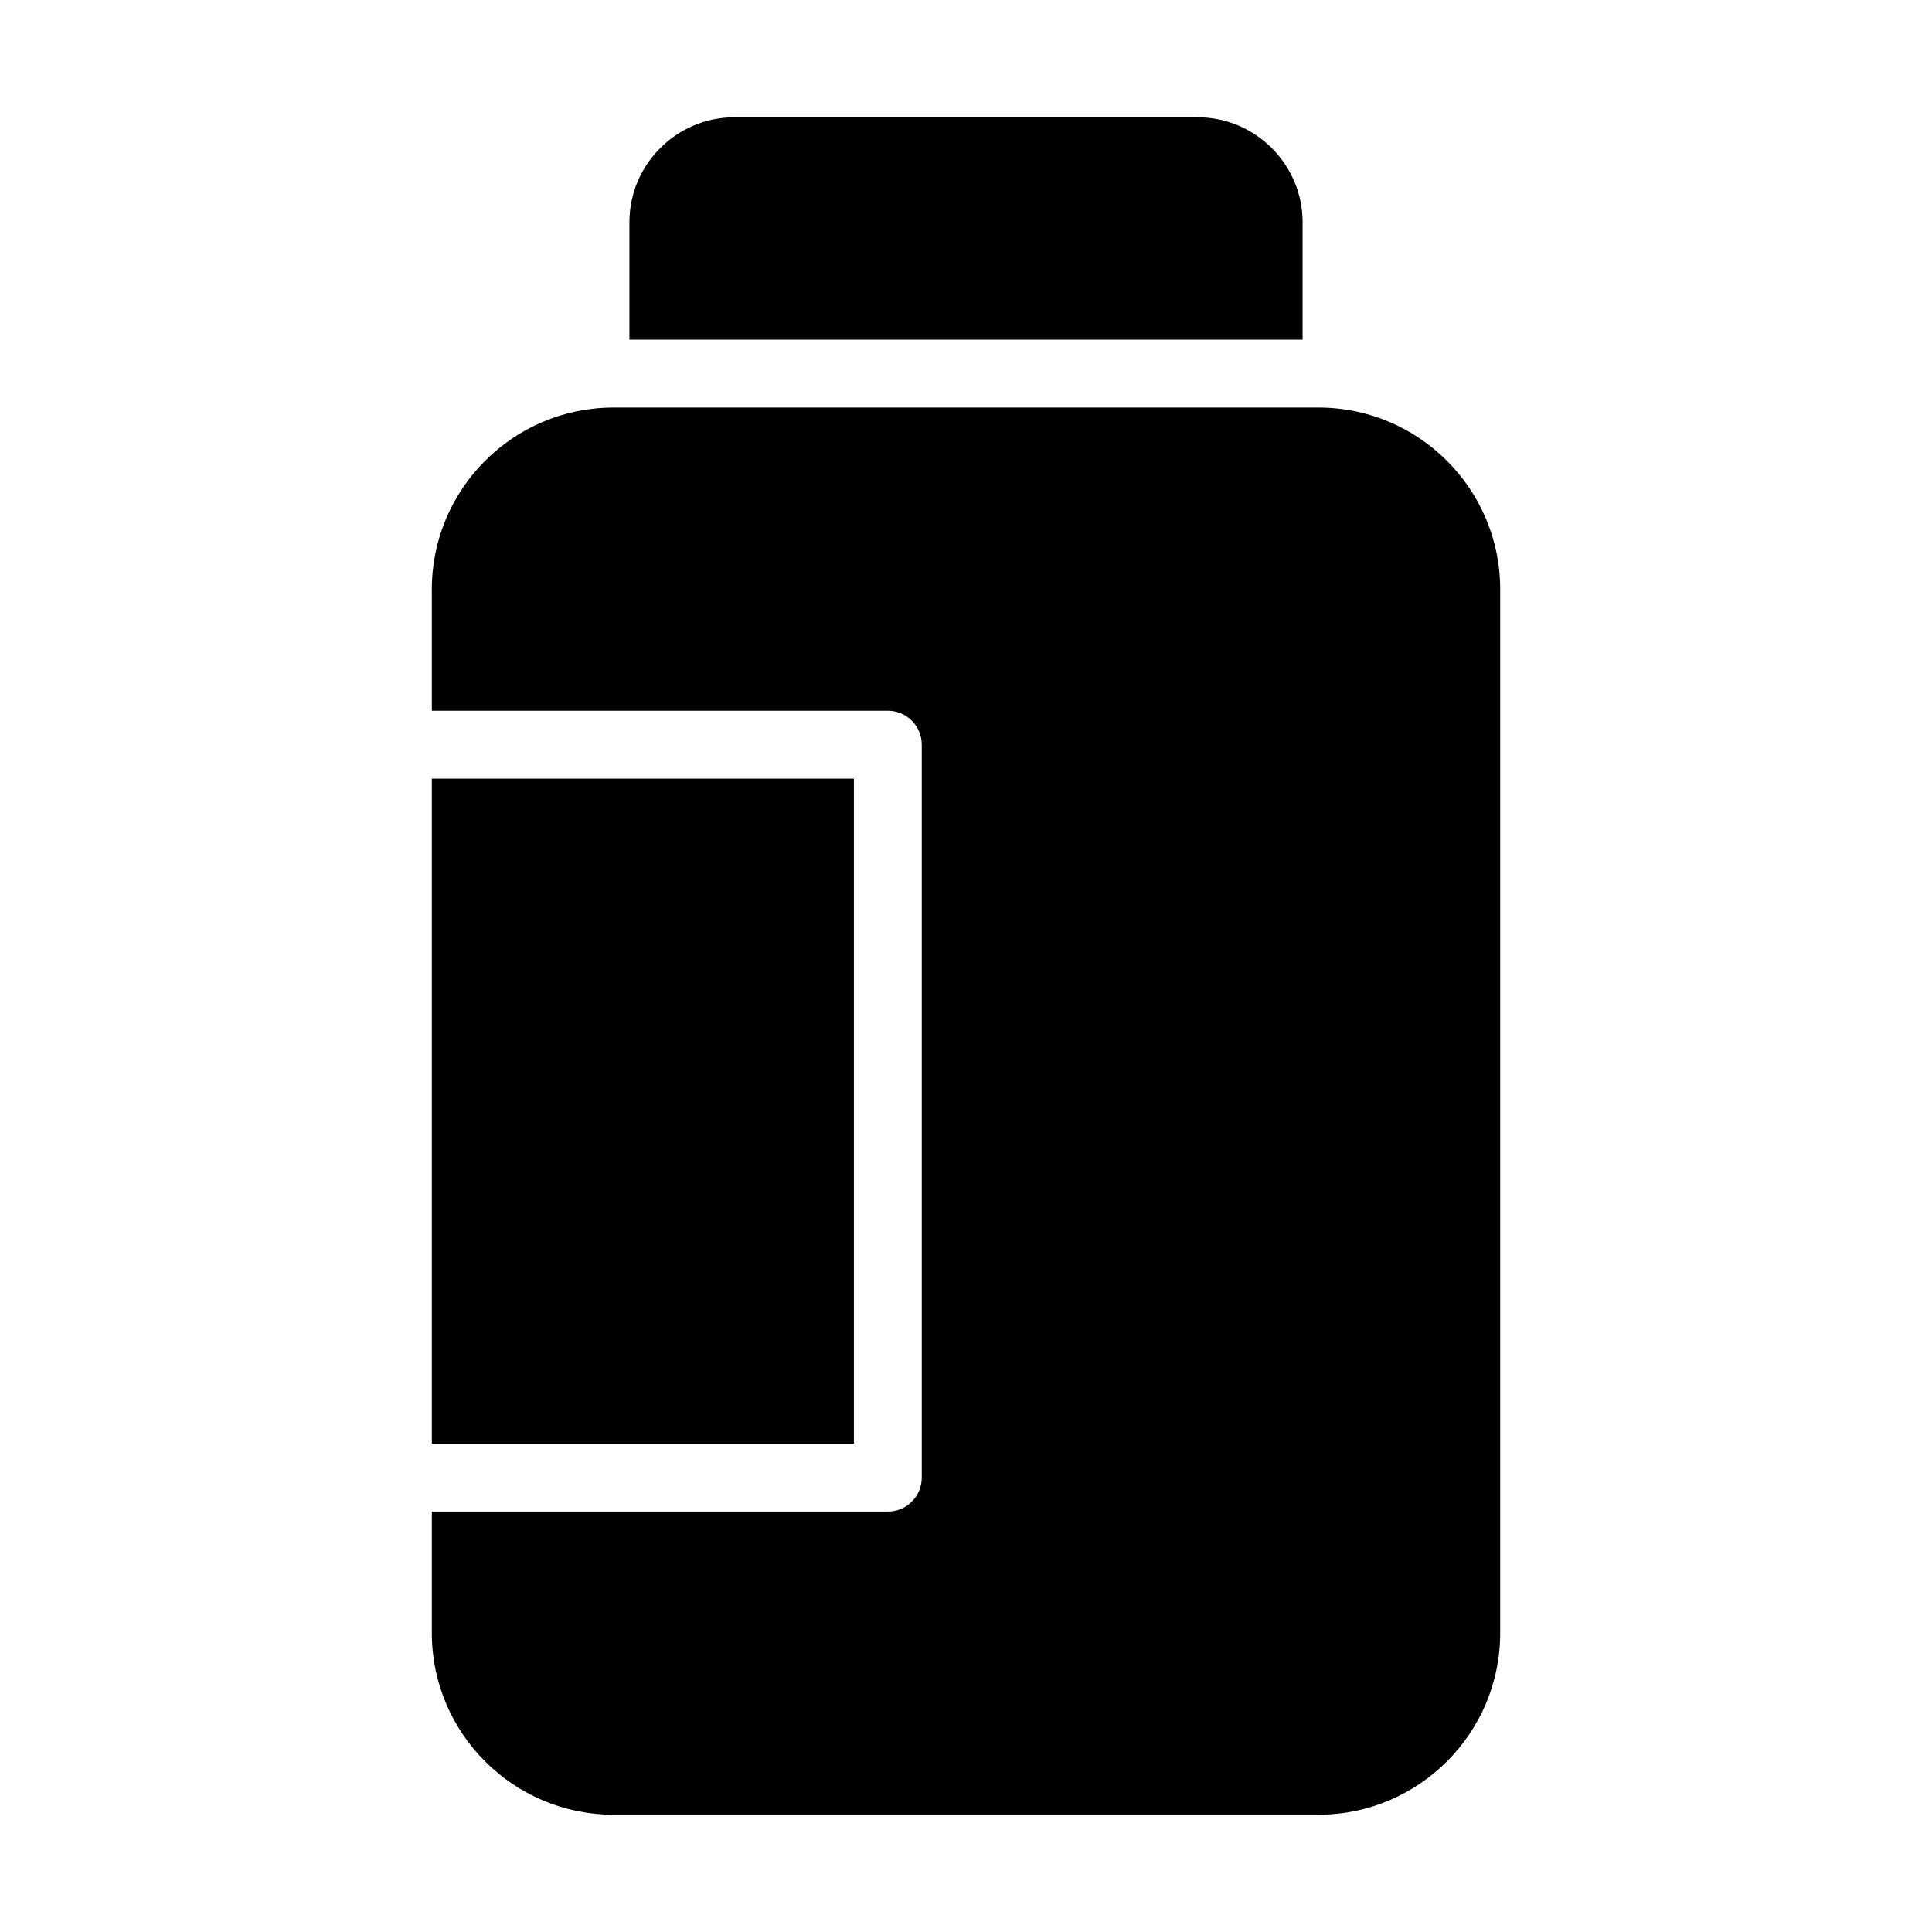
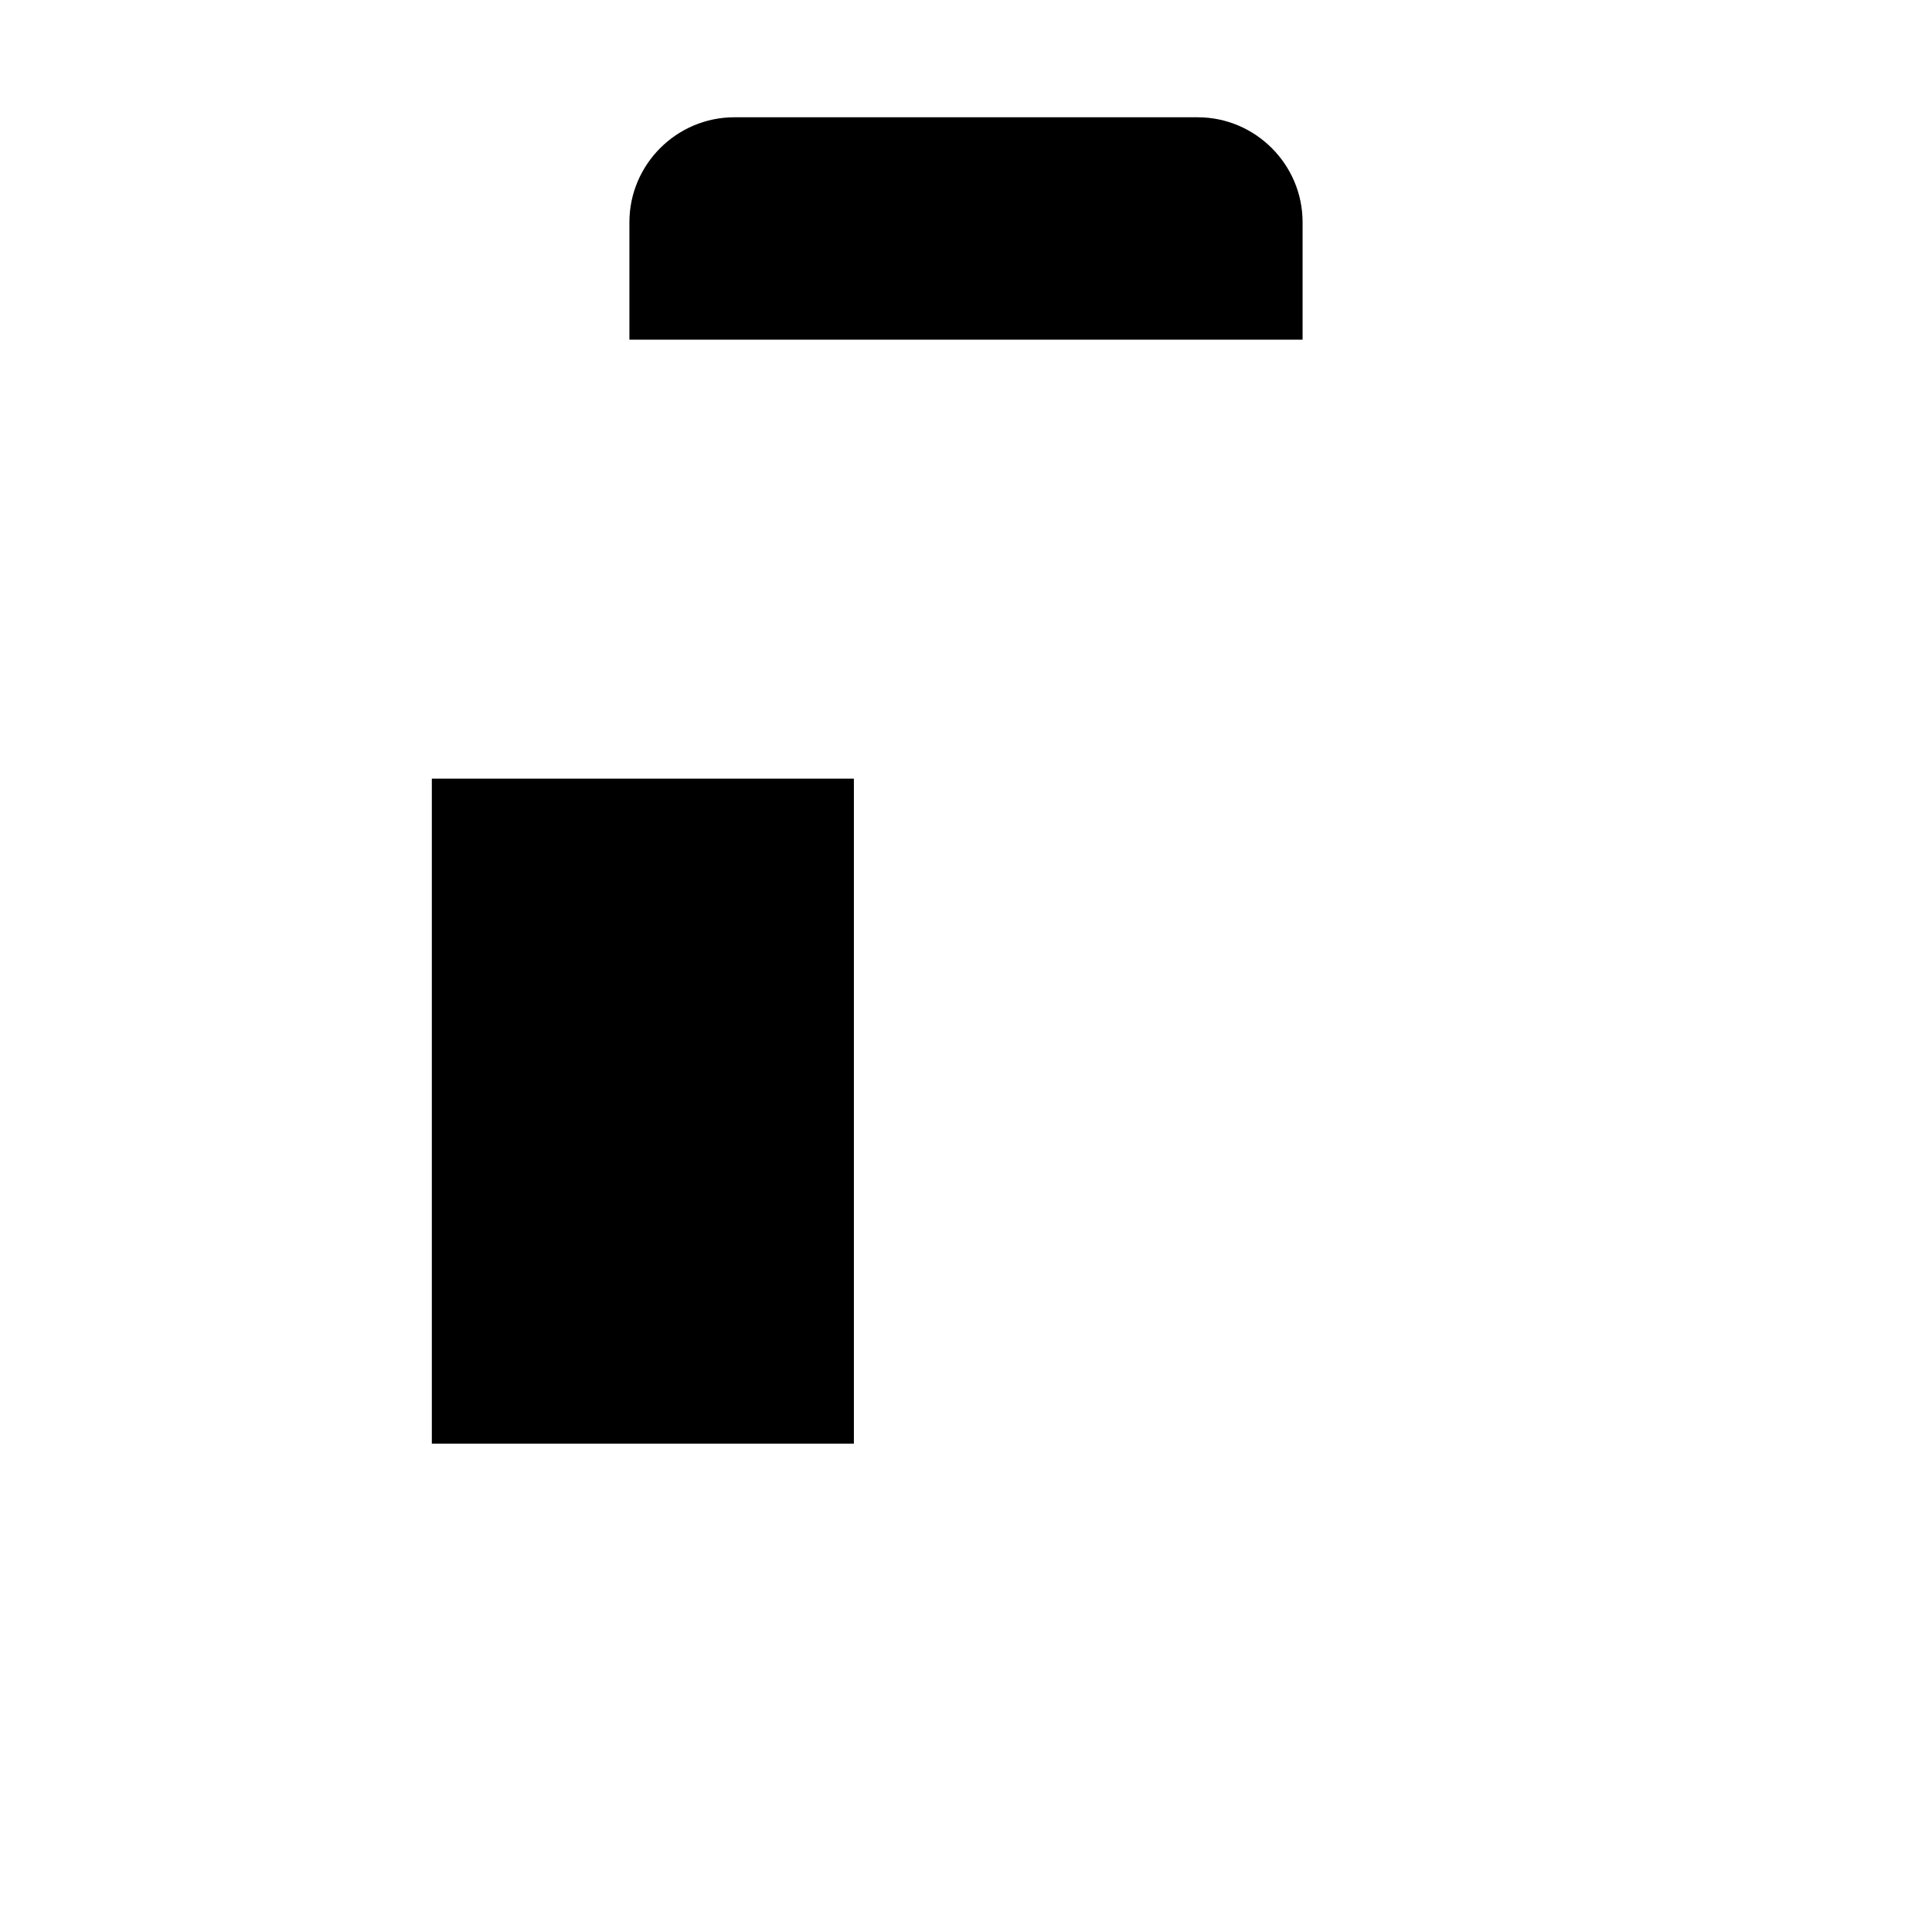
<svg xmlns="http://www.w3.org/2000/svg" fill="#000000" width="800px" height="800px" version="1.1" viewBox="144 144 512 512">
  <g>
    <path d="m461.4 175.08h-122.8c-15.293 0-27.801 12.504-27.801 27.801v31.129h178.4v-31.129c0-15.293-12.504-27.801-27.797-27.801z" />
    <path d="m258.44 350.35h111.85v176.24h-111.85z" />
-     <path d="m258.44 576.78c0 26.539 21.59 48.133 48.133 48.133h186.86c26.539 0 48.133-21.594 48.133-48.133v-276.64c0-26.539-21.594-48.133-48.133-48.133h-186.86c-26.539 0-48.133 21.594-48.133 48.133v32.215h120.84c4.973 0 8.996 4.027 8.996 8.996v194.23c0 4.969-4.023 8.996-8.996 8.996l-120.84 0.004z" />
  </g>
</svg>